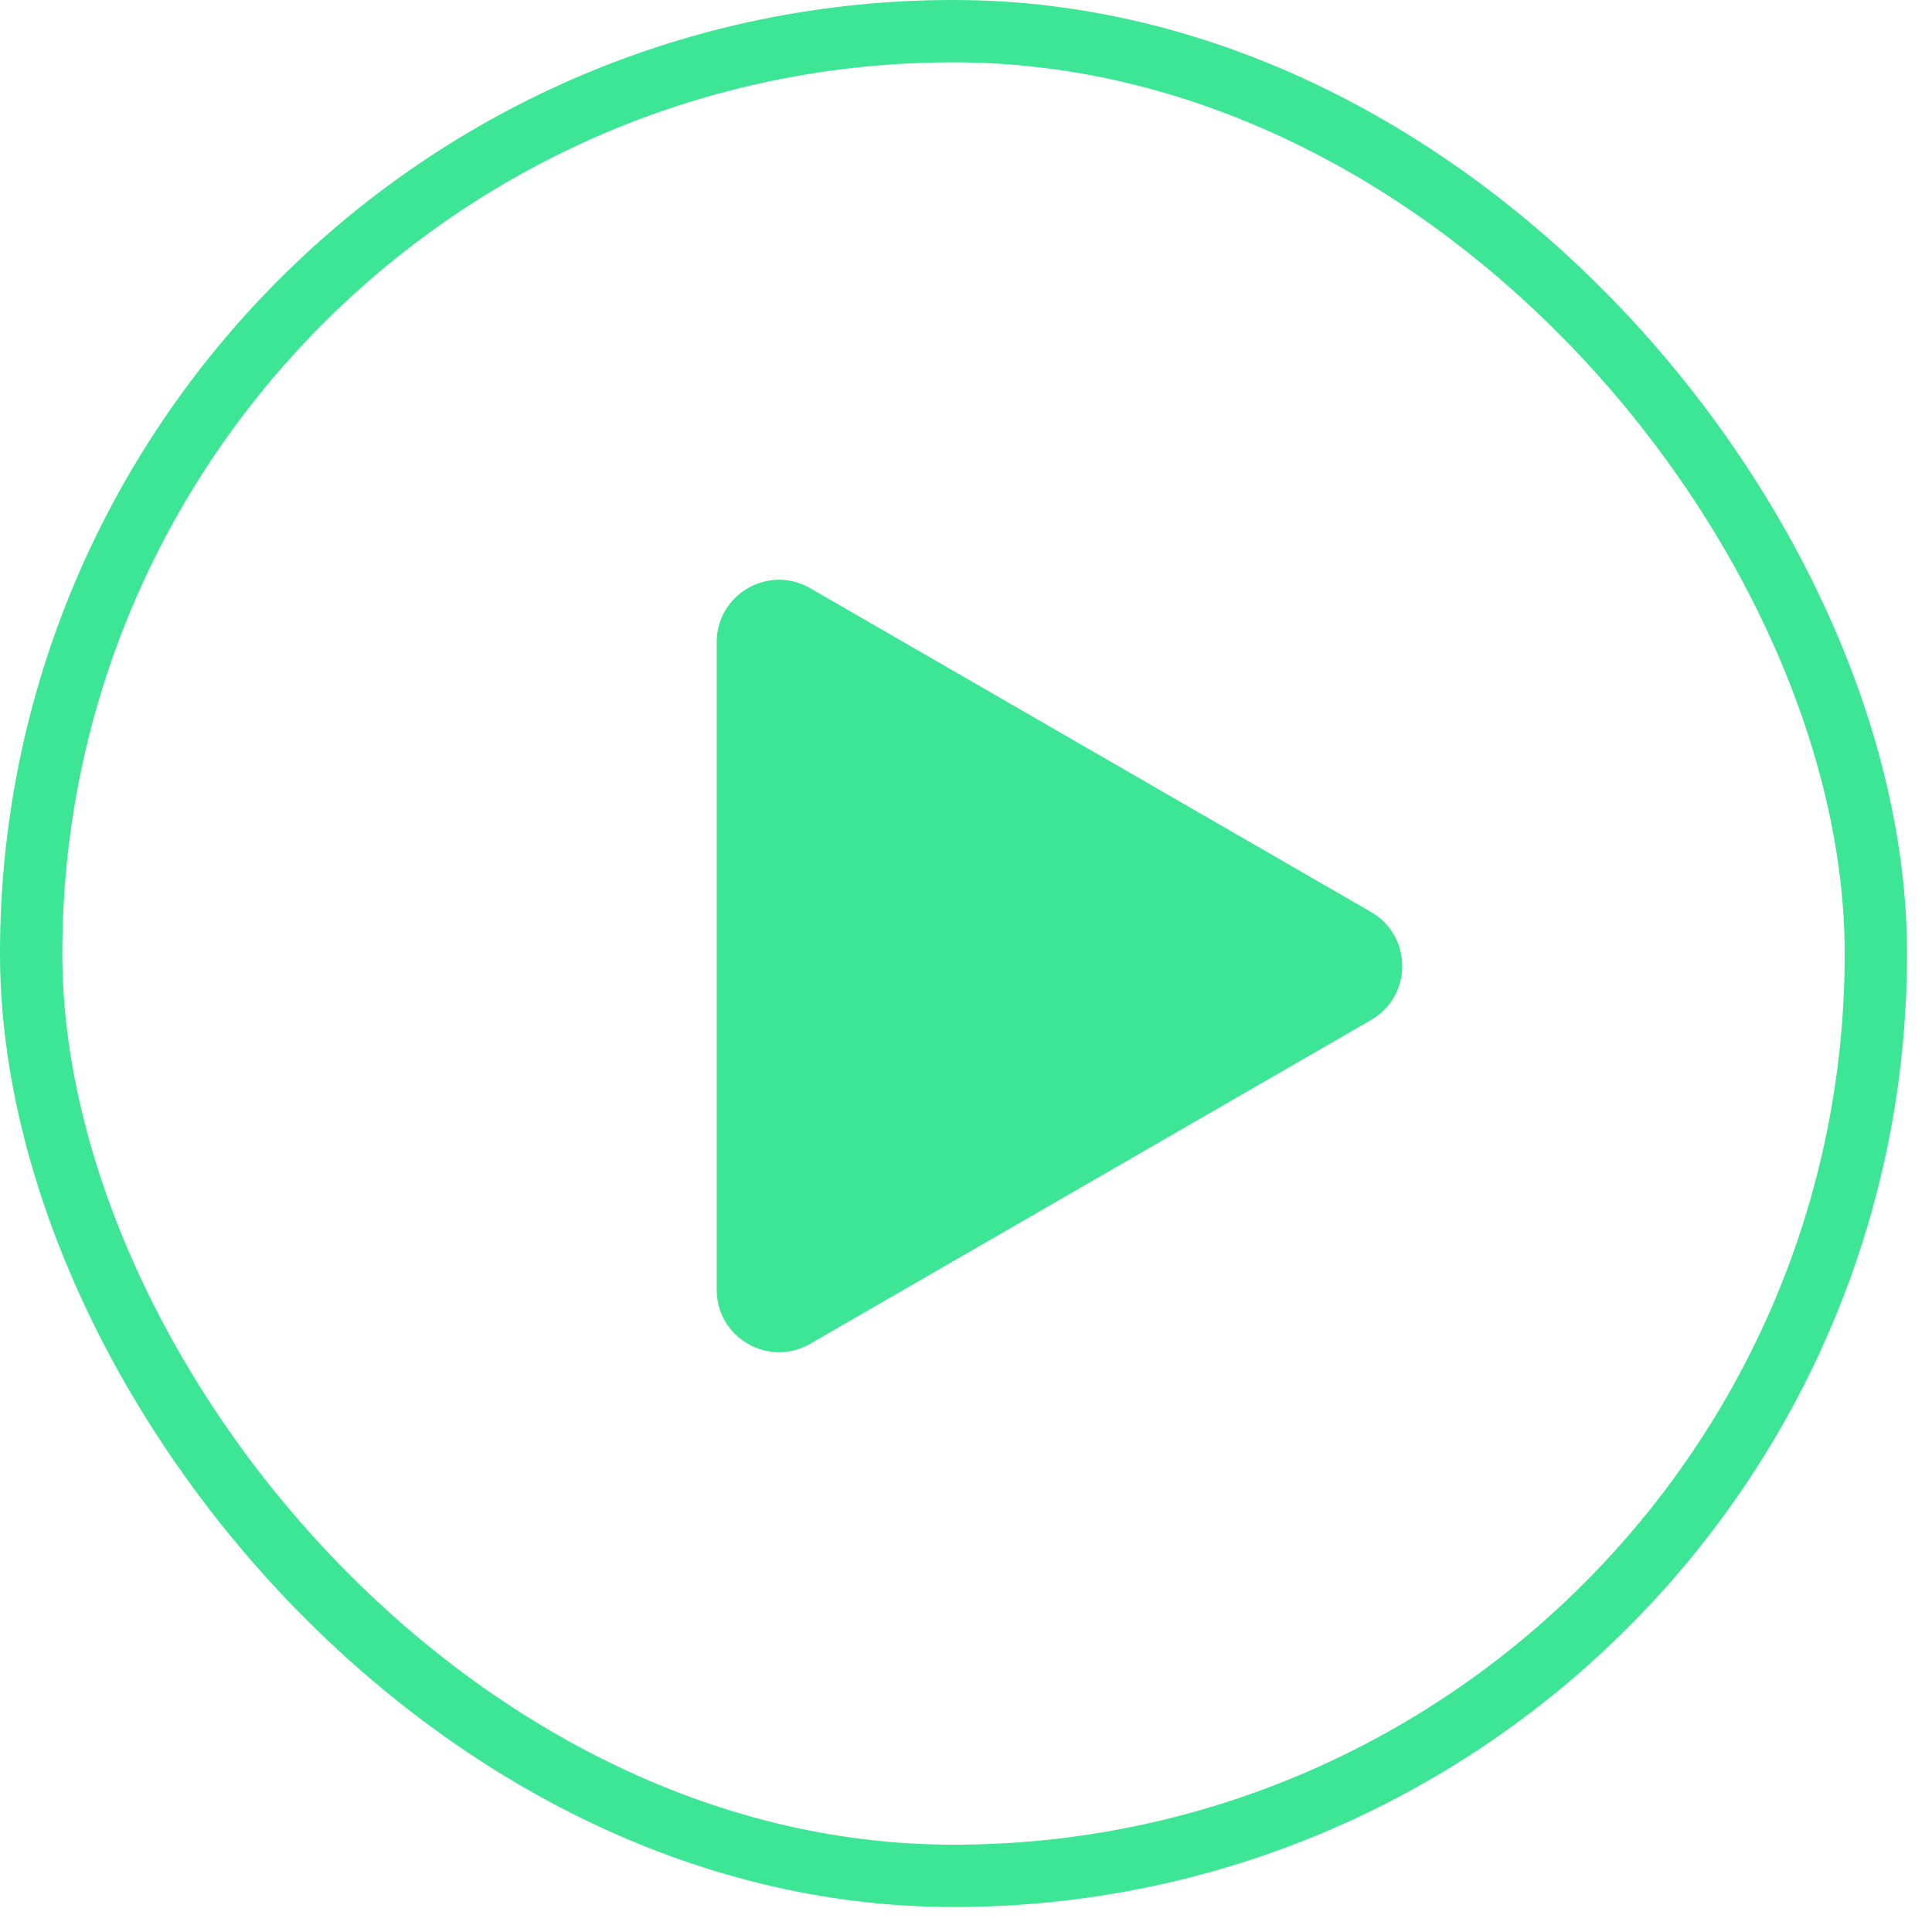
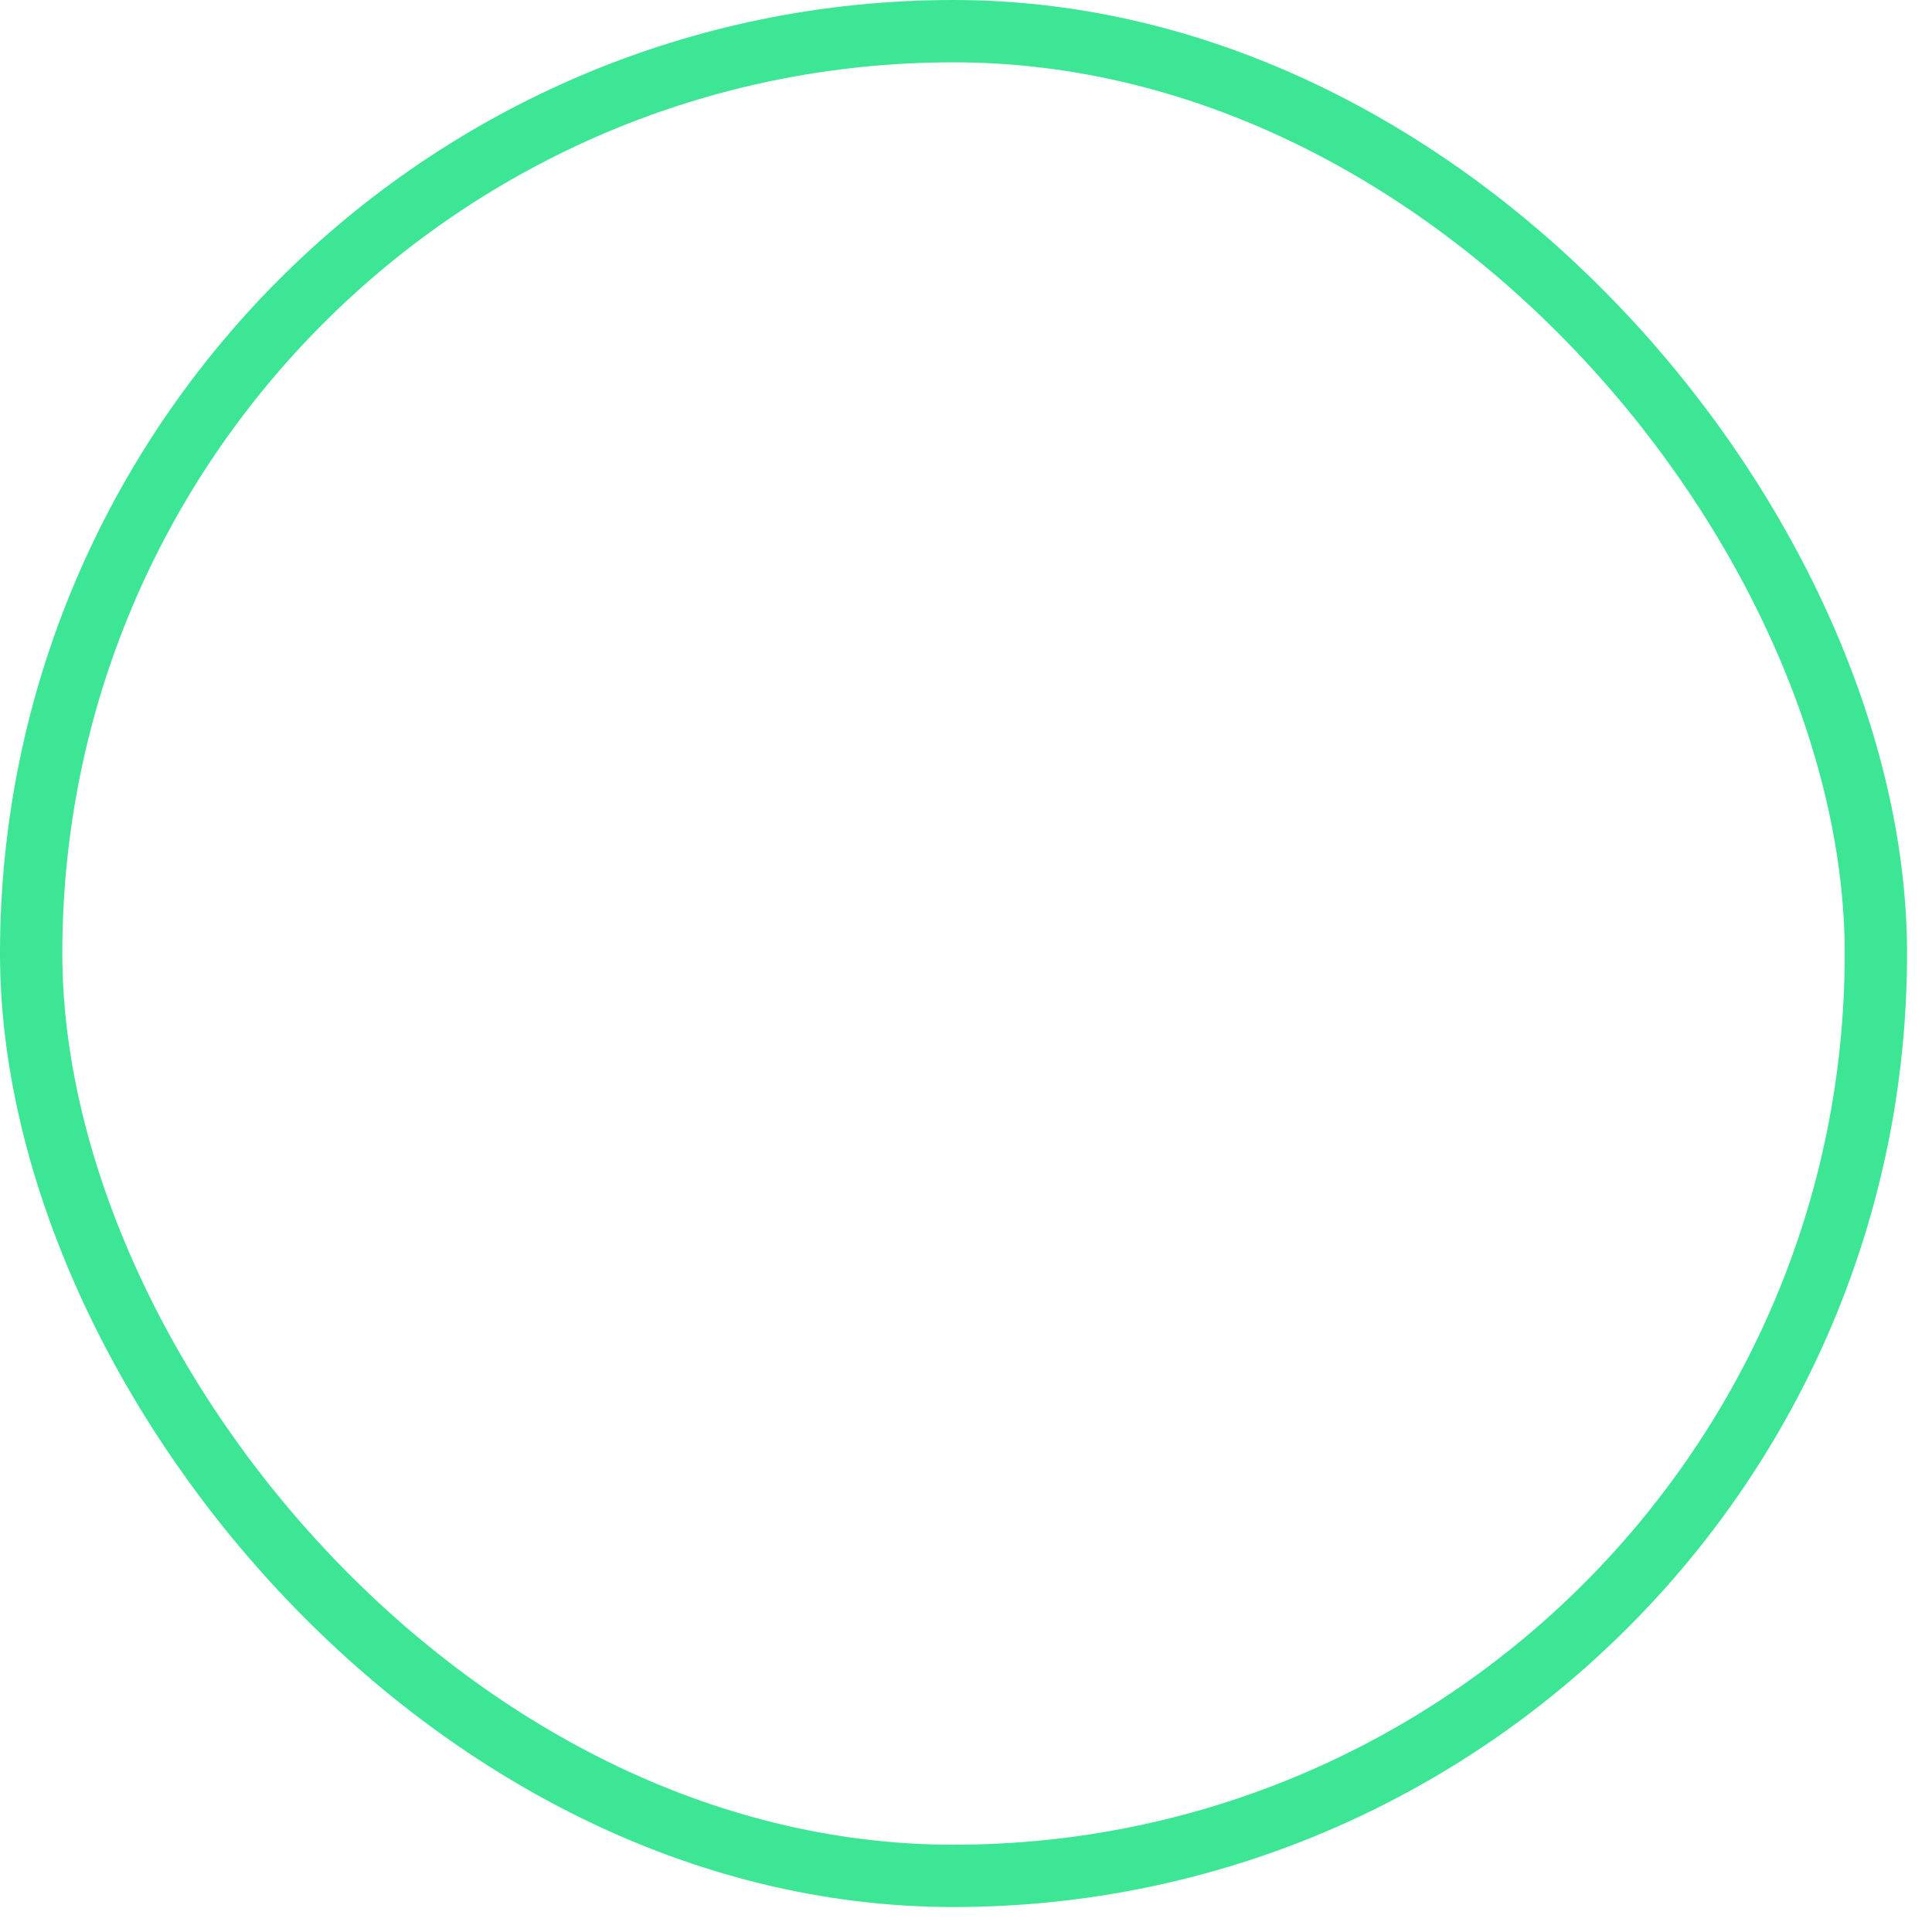
<svg xmlns="http://www.w3.org/2000/svg" width="62" height="62" viewBox="0 0 62 62" fill="none">
  <rect x="1" y="1" width="59.199" height="59.199" rx="29.6" stroke="#3CE695" stroke-width="2" />
-   <path d="M44 29.268C45.333 30.038 45.333 31.962 44 32.732L26 43.124C24.667 43.894 23 42.932 23 41.392L23 20.608C23 19.068 24.667 18.106 26 18.876L44 29.268Z" fill="#3CE695" />
</svg>